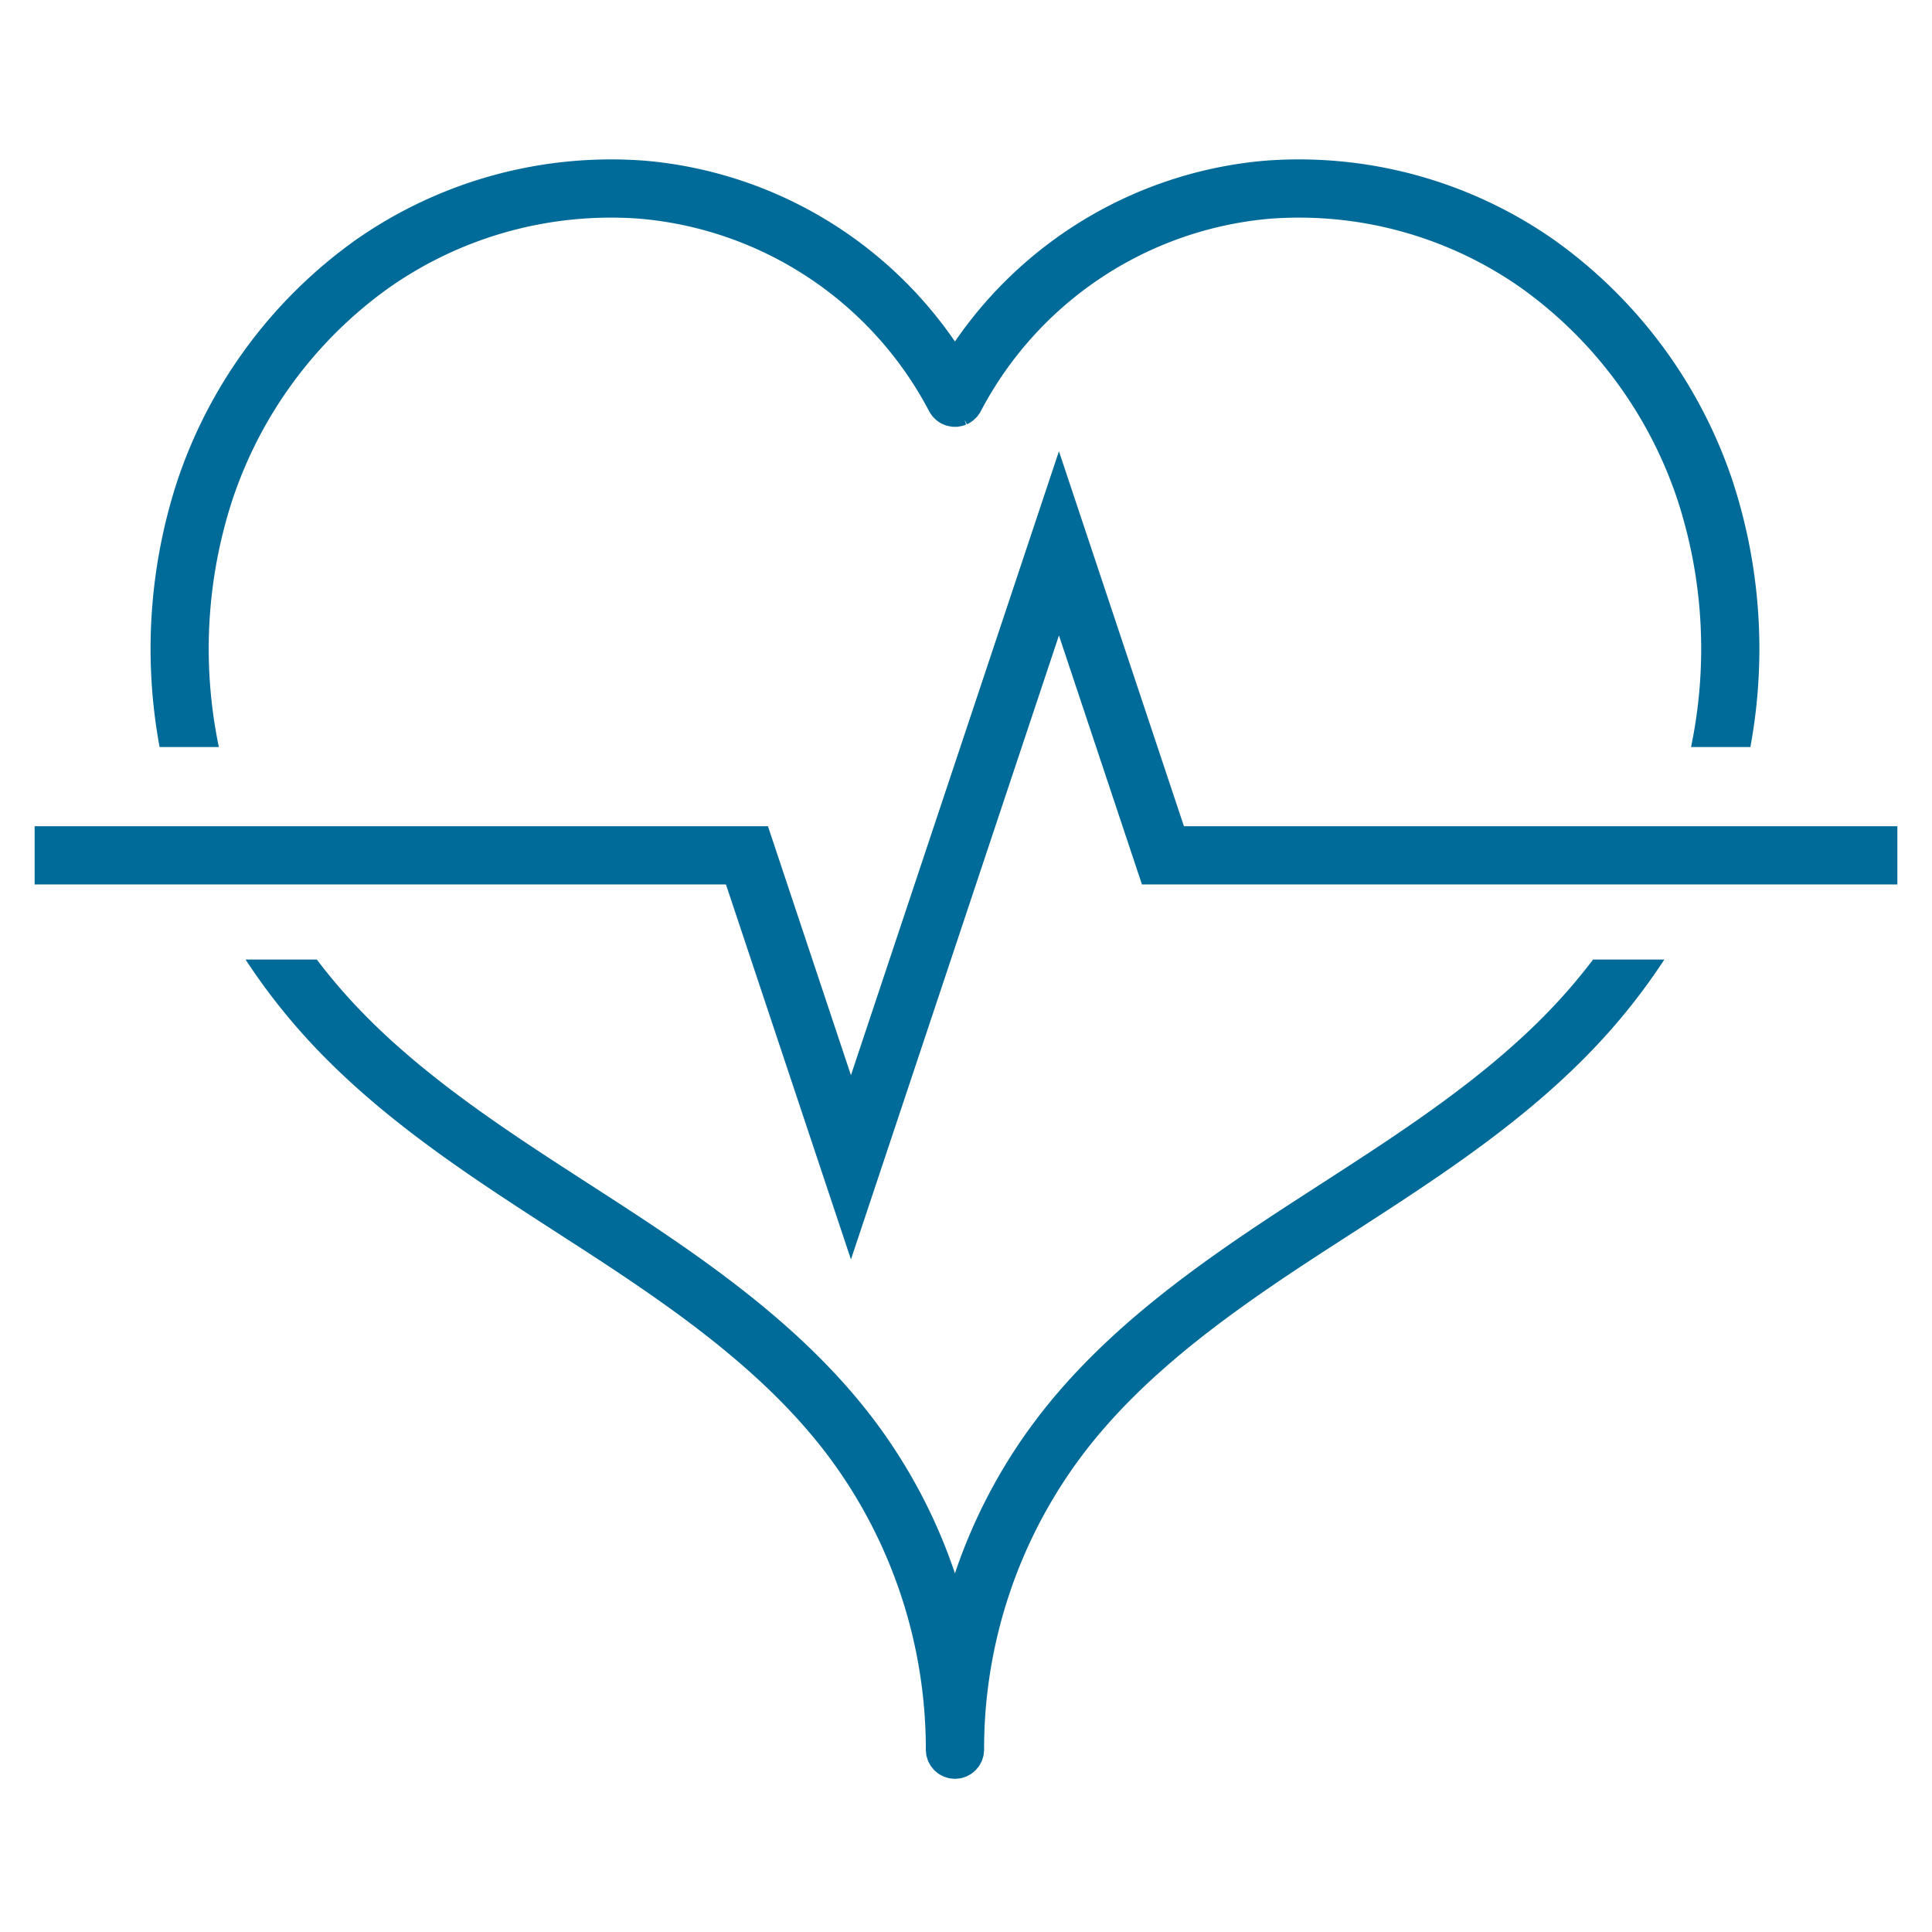
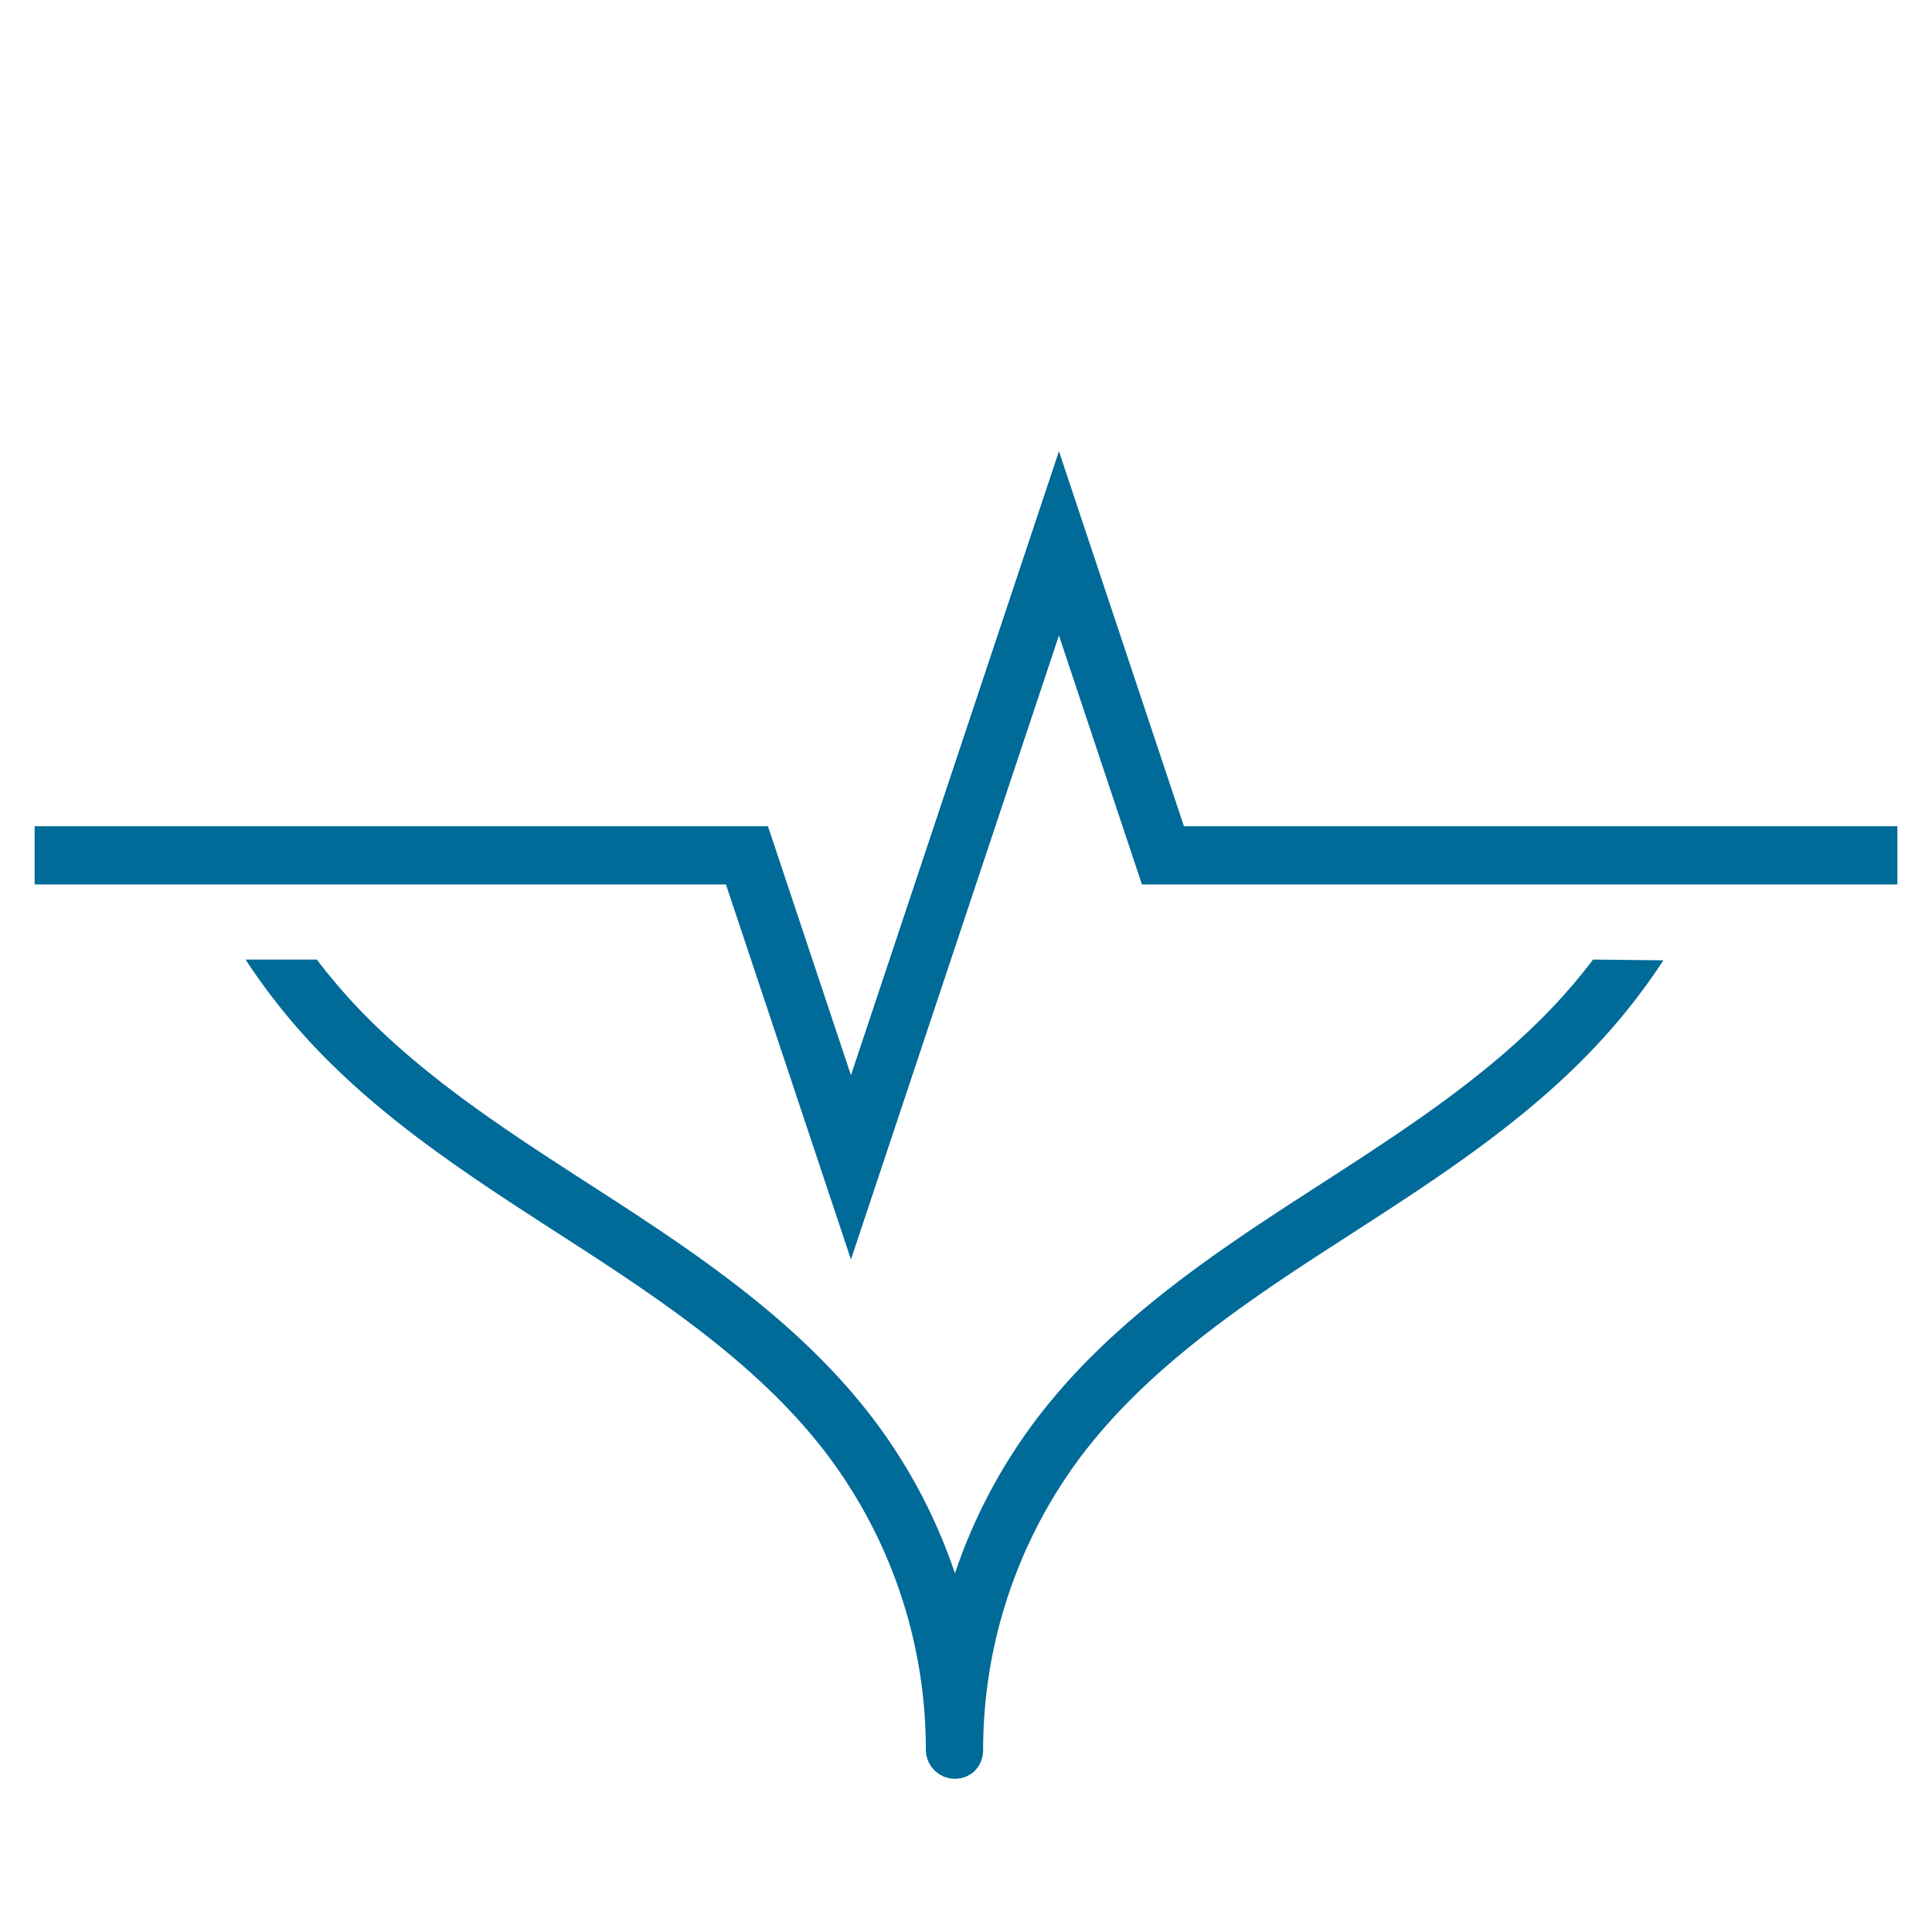
<svg xmlns="http://www.w3.org/2000/svg" viewBox="0 0 300 300">
  <title>icon-workplace health safety and wellbeing</title>
-   <path d="M271.797,116a83.828,83.828,0,0,0-2.745-41.275,75.221,75.221,0,0,0-27.687-37.443,69.091,69.091,0,0,0-45.032-12.322,65.191,65.191,0,0,0-48.048,28.071,65.188,65.188,0,0,0-48.048-28.071A69.148,69.148,0,0,0,55.204,37.281a75.221,75.221,0,0,0-27.687,37.443,83.897,83.897,0,0,0-2.736,41.275h9.205a74.564,74.564,0,0,1,2.104-38.389A66.113,66.113,0,0,1,60.399,44.686,59.966,59.966,0,0,1,99.441,33.969a56.199,56.199,0,0,1,44.831,29.879l.05.089a4.614,4.614,0,0,0,.367.552l.098.14a3.208,3.208,0,0,0,.274.281l.073.076a3.086,3.086,0,0,0,.287.277l.094.064a4.563,4.563,0,0,0,.603.402l.068.039a1.784,1.784,0,0,0,.228.097l.115.048a3.939,3.939,0,0,0,.452.176,3.067,3.067,0,0,0,.346.078l.174.034a3.044,3.044,0,0,0,.345.059,3.223,3.223,0,0,0,.35.01h.163a3.397,3.397,0,0,0,.372-.01,2.83,2.83,0,0,0,.32-.055l.176-.034a3.147,3.147,0,0,0,.364-.082,3.715,3.715,0,0,0,.42-.163l-.229-.719.357.666a1.967,1.967,0,0,0,.233-.098l.084-.047a4.836,4.836,0,0,0,.551-.366l.147-.103a3.415,3.415,0,0,0,.293-.287l.074-.071a2.834,2.834,0,0,0,.261-.271.8.8,0,0,0,.082-.119,4.617,4.617,0,0,0,.387-.581l.04-.07a56.2,56.2,0,0,1,44.837-29.892A59.966,59.966,0,0,1,236.169,44.686a66.113,66.113,0,0,1,24.31,32.925,74.562,74.562,0,0,1,2.104,38.389Z" style="fill:#006a98" />
-   <path d="M247.37,149c-1.729,2.282-3.576,4.488-5.514,6.583-10.425,11.27-23.867,19.947-36.871,28.342l-3.499,2.262c-14.613,9.472-29.79,19.925-40.664,34.337a84.161,84.161,0,0,0-12.539,23.784,84.171,84.171,0,0,0-12.538-23.784c-10.875-14.413-26.051-24.866-40.665-34.338l-3.503-2.264c-13-8.392-26.441-17.069-36.866-28.339-1.938-2.096-3.786-4.301-5.514-6.583l-11.067-0a96.958,96.958,0,0,0,9.941,12.724c11.2,12.107,25.128,21.099,38.605,29.8l3.486,2.252c13.935,9.033,28.376,18.96,38.362,32.195A75.985,75.985,0,0,1,143.762,271.708a2.665,2.665,0,0,0,.031.361l.021.198a2.599,2.599,0,0,0,.041.334,2.956,2.956,0,0,0,.106.368l.058.183a2.483,2.483,0,0,0,.099.298,2.896,2.896,0,0,0,.175.337l.088.161a2.498,2.498,0,0,0,.153.271,2.881,2.881,0,0,0,.223.28l.123.148a2.522,2.522,0,0,0,.206.241,2.712,2.712,0,0,0,.254.218l.147.122a2.594,2.594,0,0,0,.265.211,3.267,3.267,0,0,0,.354.197l.088.051a2.859,2.859,0,0,0,.328.17,2.355,2.355,0,0,0,.287.096l.177.056a3.087,3.087,0,0,0,.383.112,2.644,2.644,0,0,0,.344.042l.204.021a2.683,2.683,0,0,0,.382.031,2.65,2.65,0,0,0,.354-.031l.199-.021a2.657,2.657,0,0,0,.347-.042,2.975,2.975,0,0,0,.381-.112l.177-.056a2.372,2.372,0,0,0,.291-.097,2.944,2.944,0,0,0,.331-.172l.167-.092a2.397,2.397,0,0,0,.268-.152,2.572,2.572,0,0,0,.269-.213l.147-.122a2.714,2.714,0,0,0,.256-.22,2.547,2.547,0,0,0,.203-.238l.118-.143a2.9,2.9,0,0,0,.229-.287,2.443,2.443,0,0,0,.152-.268l.087-.16a2.985,2.985,0,0,0,.178-.343,2.441,2.441,0,0,0,.098-.296l.058-.184a2.937,2.937,0,0,0,.105-.364,2.59,2.59,0,0,0,.042-.339l.02-.192a2.682,2.682,0,0,0,.032-.394,75.966,75.966,0,0,1,15.237-45.709c9.986-13.234,24.427-23.162,38.362-32.195l3.493-2.257c13.47-8.696,27.398-17.688,38.598-29.795a96.928,96.928,0,0,0,9.941-12.724Z" style="fill:#006a98" />
+   <path d="M247.37,149c-1.729,2.282-3.576,4.488-5.514,6.583-10.425,11.27-23.867,19.947-36.871,28.342l-3.499,2.262c-14.613,9.472-29.79,19.925-40.664,34.337a84.161,84.161,0,0,0-12.539,23.784,84.171,84.171,0,0,0-12.538-23.784c-10.875-14.413-26.051-24.866-40.665-34.338l-3.503-2.264c-13-8.392-26.441-17.069-36.866-28.339-1.938-2.096-3.786-4.301-5.514-6.583l-11.067-0a96.958,96.958,0,0,0,9.941,12.724c11.2,12.107,25.128,21.099,38.605,29.8l3.486,2.252c13.935,9.033,28.376,18.96,38.362,32.195A75.985,75.985,0,0,1,143.762,271.708a2.665,2.665,0,0,0,.031.361l.021.198a2.599,2.599,0,0,0,.041.334,2.956,2.956,0,0,0,.106.368l.058.183a2.483,2.483,0,0,0,.099.298,2.896,2.896,0,0,0,.175.337l.088.161a2.498,2.498,0,0,0,.153.271,2.881,2.881,0,0,0,.223.28l.123.148a2.522,2.522,0,0,0,.206.241,2.712,2.712,0,0,0,.254.218l.147.122a2.594,2.594,0,0,0,.265.211,3.267,3.267,0,0,0,.354.197l.088.051a2.859,2.859,0,0,0,.328.17,2.355,2.355,0,0,0,.287.096l.177.056a3.087,3.087,0,0,0,.383.112,2.644,2.644,0,0,0,.344.042l.204.021a2.683,2.683,0,0,0,.382.031,2.65,2.65,0,0,0,.354-.031l.199-.021a2.657,2.657,0,0,0,.347-.042,2.975,2.975,0,0,0,.381-.112l.177-.056a2.372,2.372,0,0,0,.291-.097,2.944,2.944,0,0,0,.331-.172l.167-.092a2.397,2.397,0,0,0,.268-.152,2.572,2.572,0,0,0,.269-.213a2.714,2.714,0,0,0,.256-.22,2.547,2.547,0,0,0,.203-.238l.118-.143a2.9,2.9,0,0,0,.229-.287,2.443,2.443,0,0,0,.152-.268l.087-.16a2.985,2.985,0,0,0,.178-.343,2.441,2.441,0,0,0,.098-.296l.058-.184a2.937,2.937,0,0,0,.105-.364,2.59,2.59,0,0,0,.042-.339l.02-.192a2.682,2.682,0,0,0,.032-.394,75.966,75.966,0,0,1,15.237-45.709c9.986-13.234,24.427-23.162,38.362-32.195l3.493-2.257c13.47-8.696,27.398-17.688,38.598-29.795a96.928,96.928,0,0,0,9.941-12.724Z" style="fill:#006a98" />
  <polygon points="183.841 128.293 164.433 70.069 132.135 166.96 119.246 128.293 5.378 128.293 5.378 137.339 112.727 137.339 132.135 195.564 164.433 98.671 177.322 137.339 294.622 137.339 294.622 128.293 183.841 128.293" style="fill:#006a98" />
</svg>